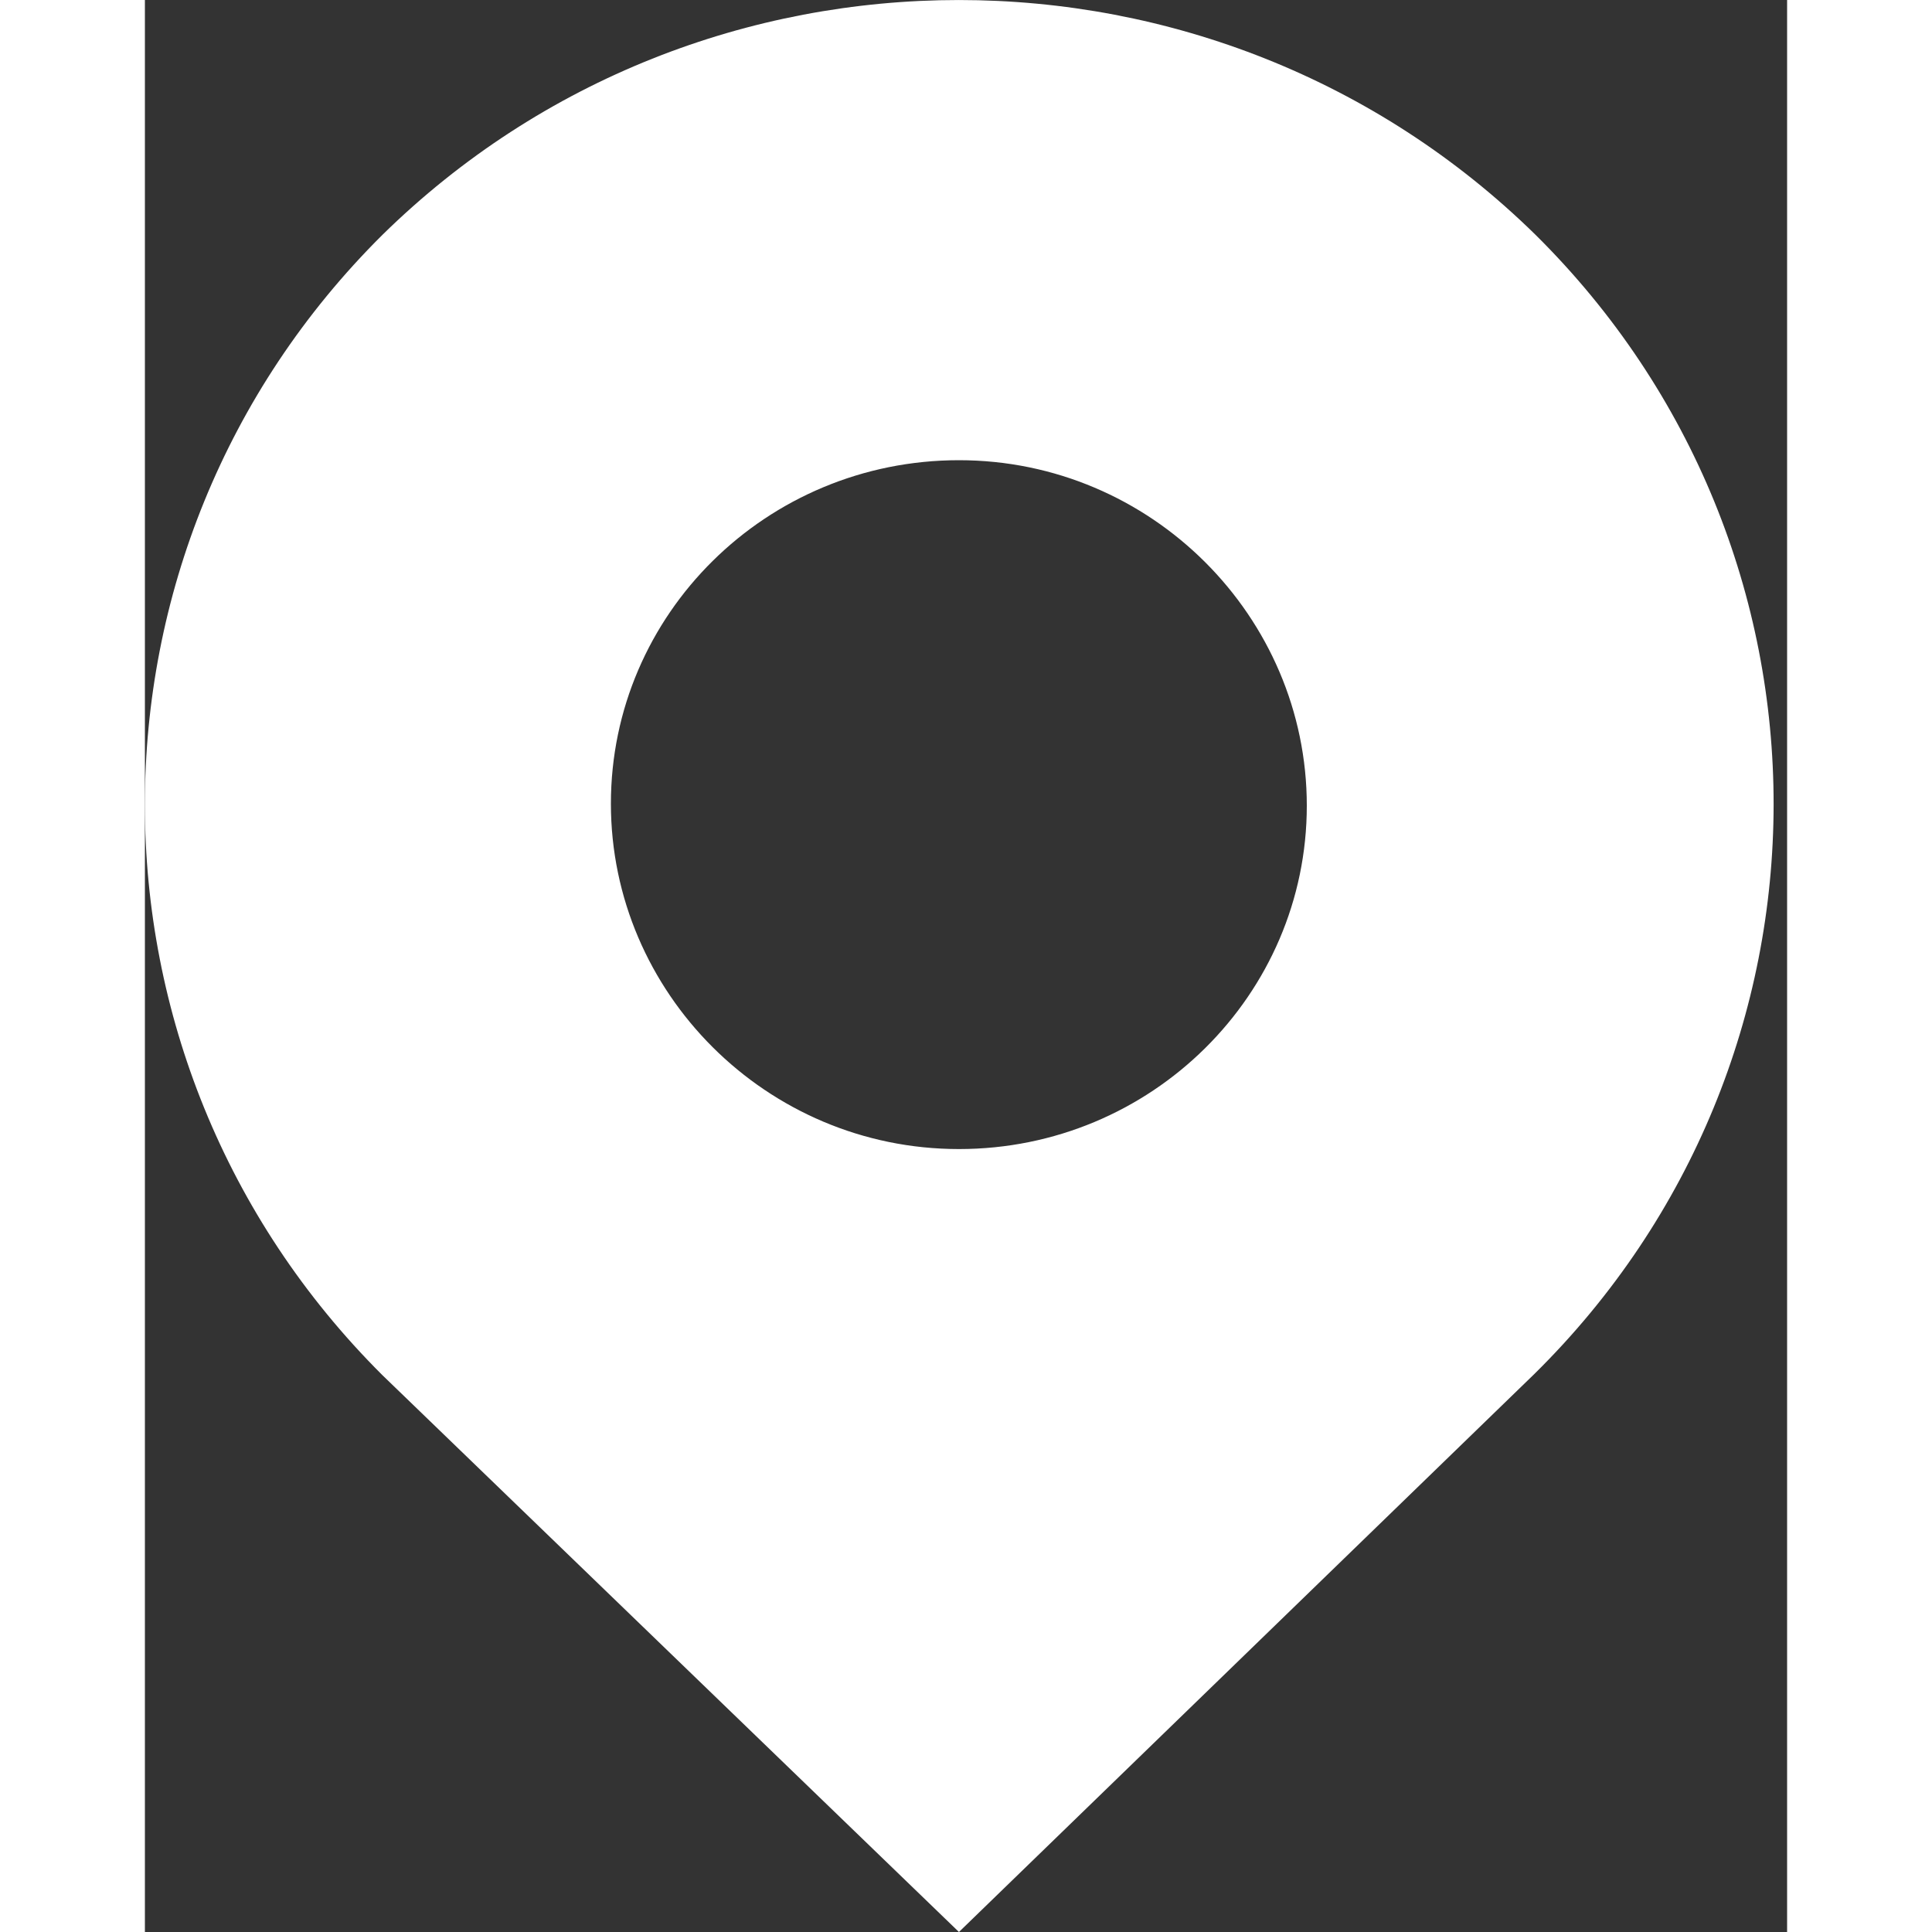
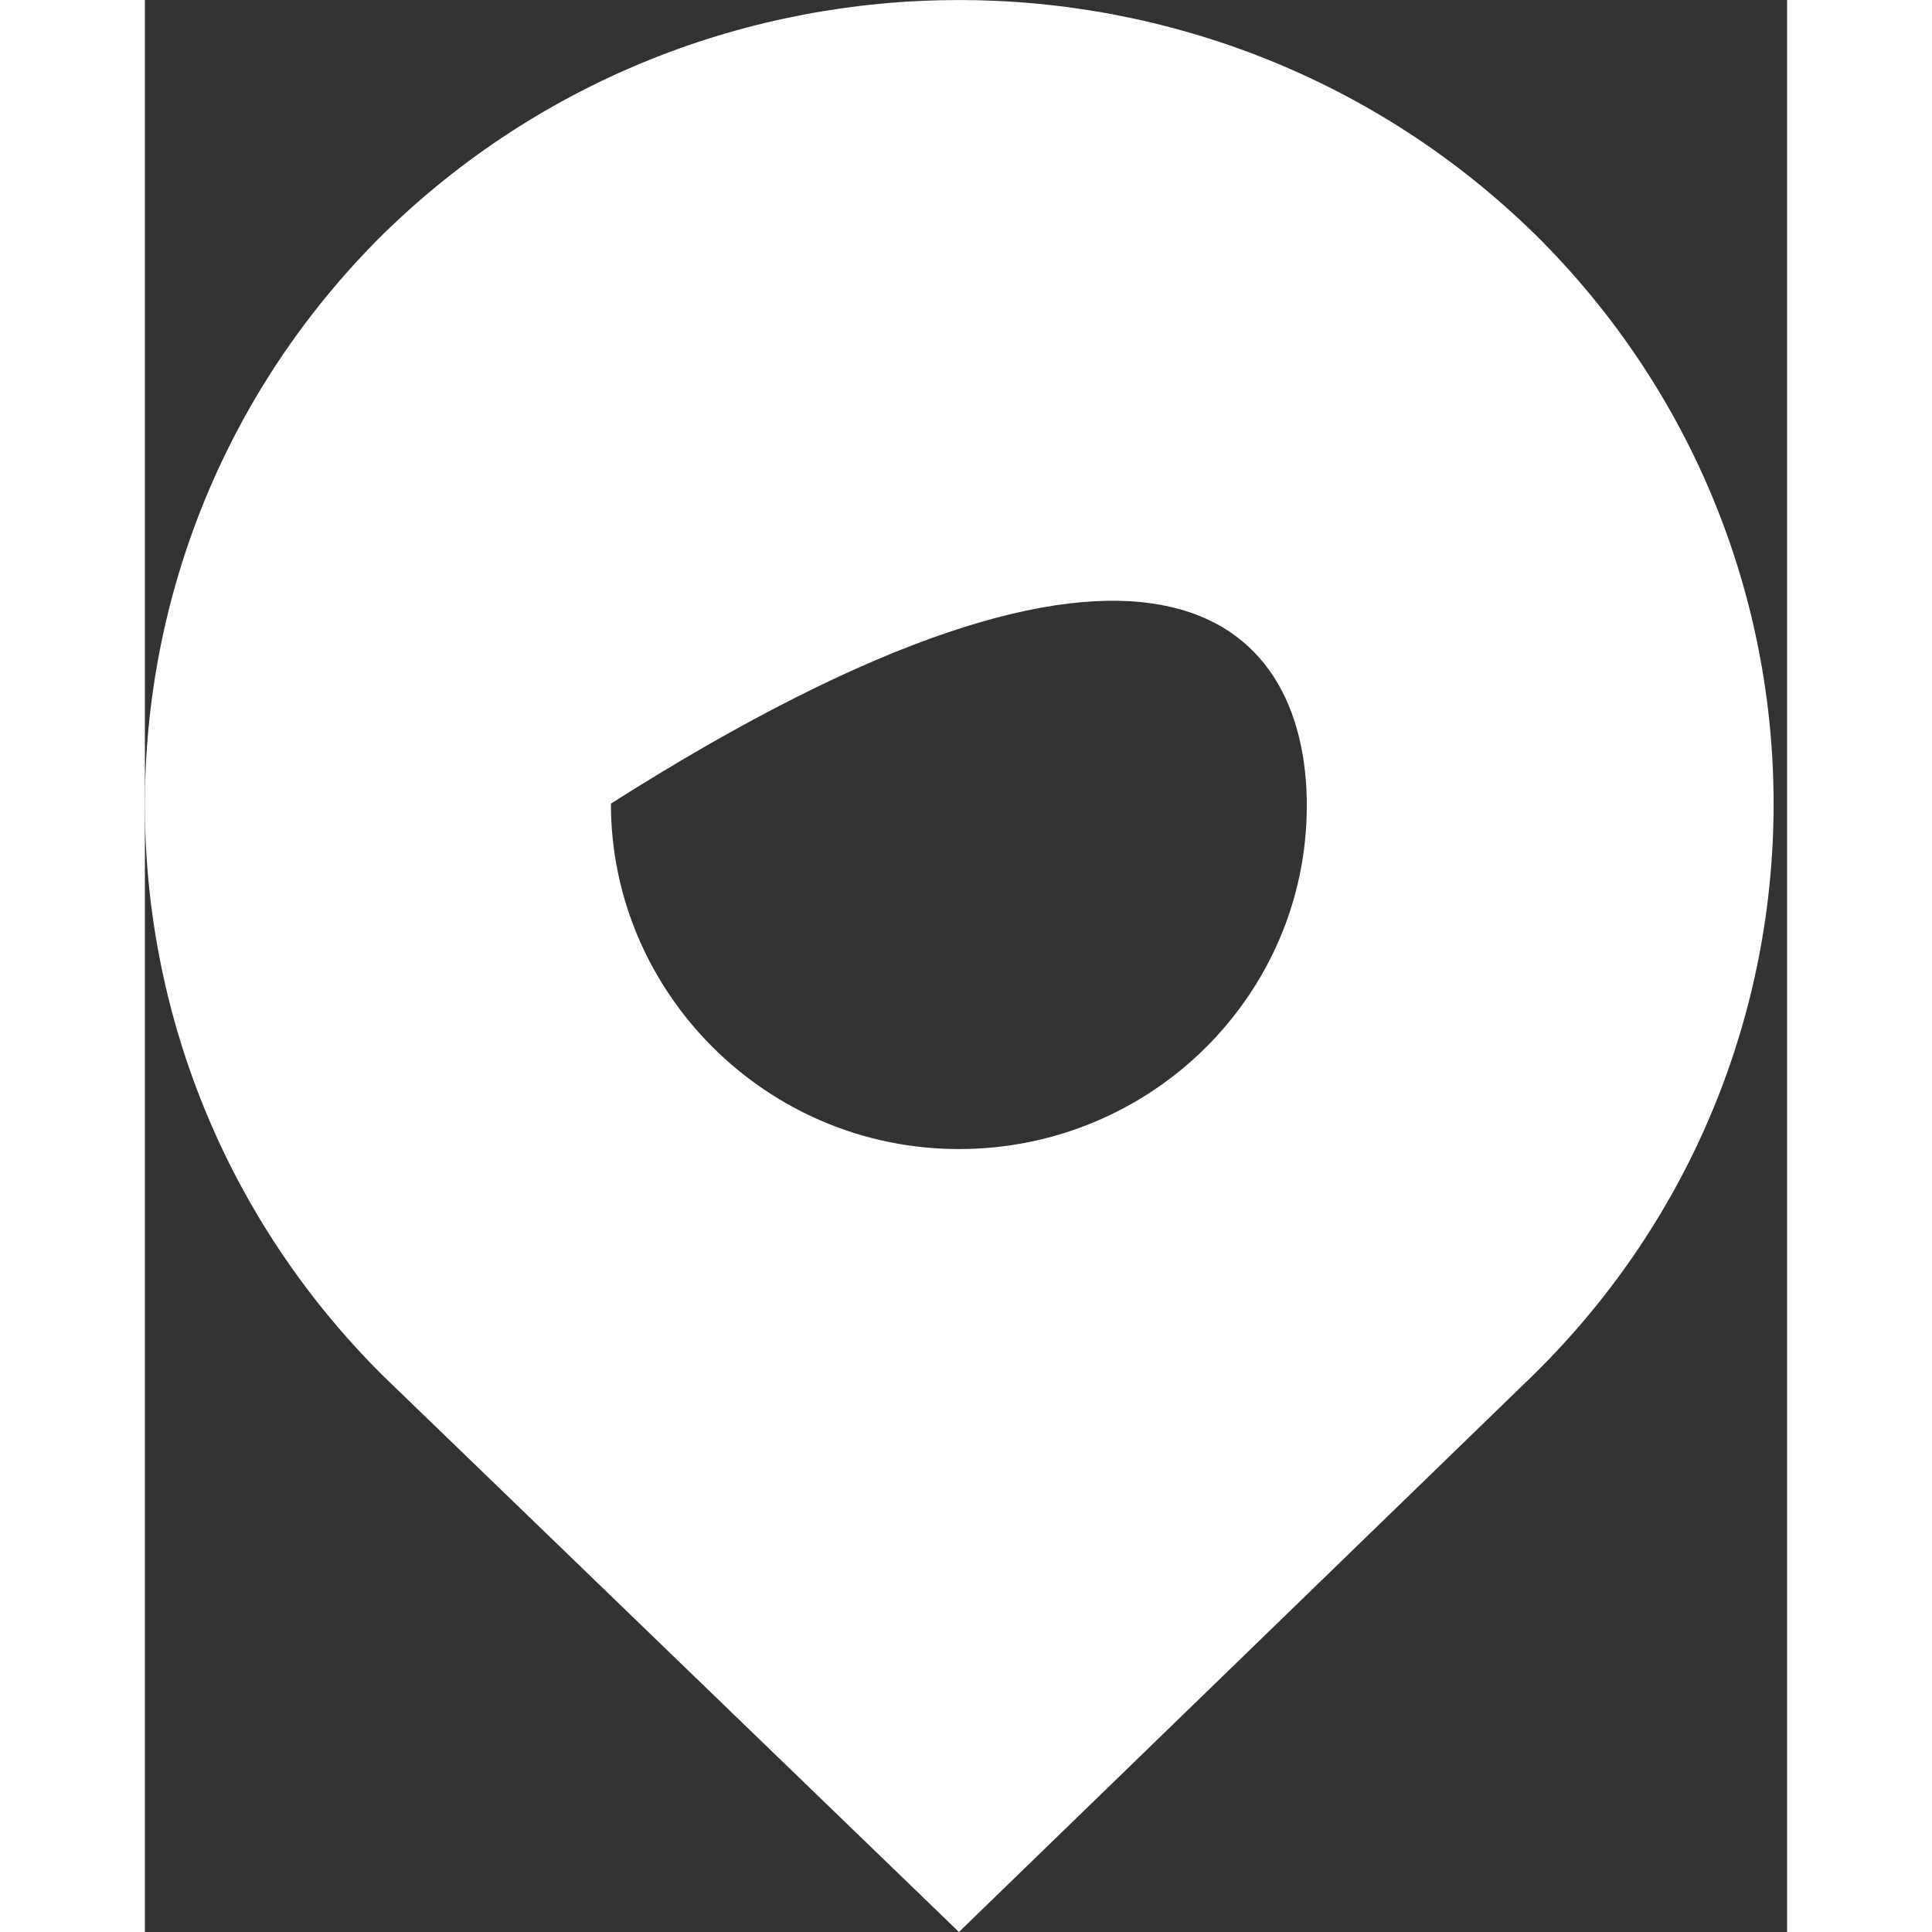
<svg xmlns="http://www.w3.org/2000/svg" width="20" height="20" viewBox="0 0 17 20" fill="none">
  <rect x="0" y="0" width="17" height="20" fill="#333333" stroke="none" />
-   <path d="M14.396 2.431C11.092 -0.81 5.76 -0.81 2.459 2.431C-0.82 5.686 -0.82 10.971 2.459 14.236L8.427 20L14.383 14.224C17.684 10.971 17.684 5.686 14.396 2.431ZM8.427 11.895C6.433 11.895 4.824 10.275 4.824 8.319C4.824 6.36 6.433 4.764 8.427 4.764C10.419 4.764 12.028 6.384 12.028 8.34C12.028 10.297 10.419 11.895 8.427 11.895Z" fill="white" />
+   <path d="M14.396 2.431C11.092 -0.81 5.76 -0.81 2.459 2.431C-0.82 5.686 -0.82 10.971 2.459 14.236L8.427 20L14.383 14.224C17.684 10.971 17.684 5.686 14.396 2.431ZM8.427 11.895C6.433 11.895 4.824 10.275 4.824 8.319C10.419 4.764 12.028 6.384 12.028 8.34C12.028 10.297 10.419 11.895 8.427 11.895Z" fill="white" />
</svg>